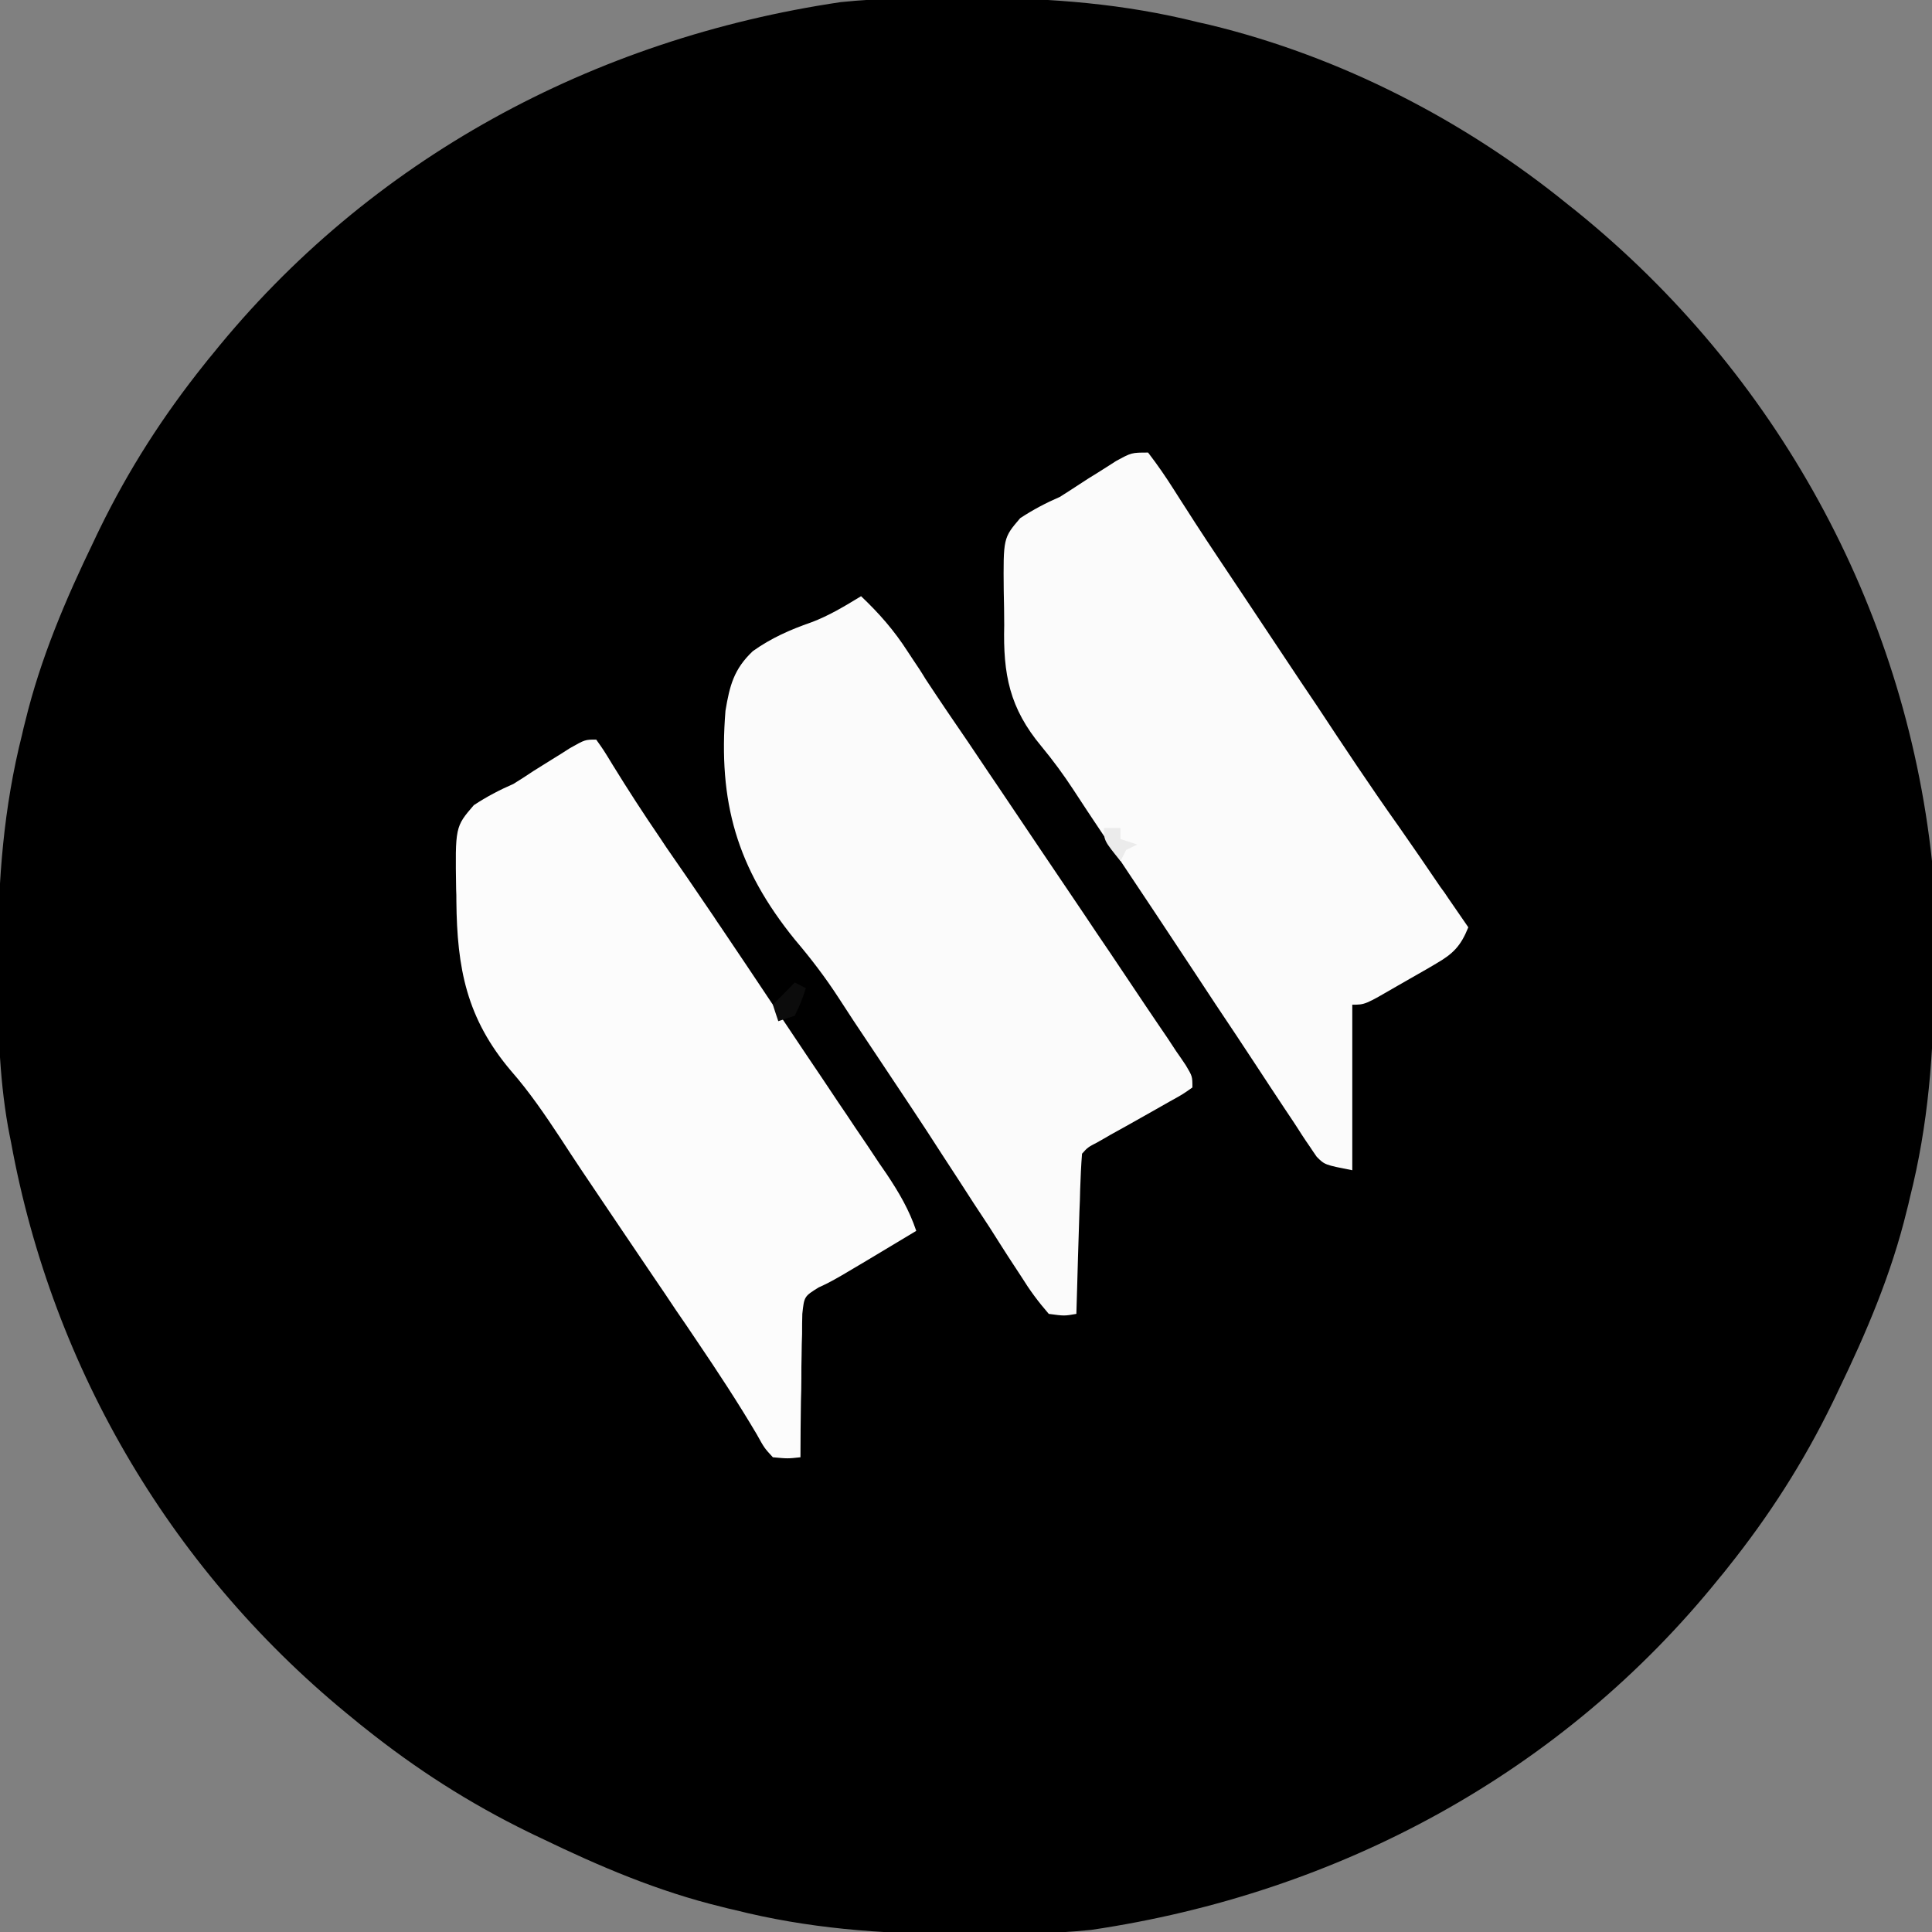
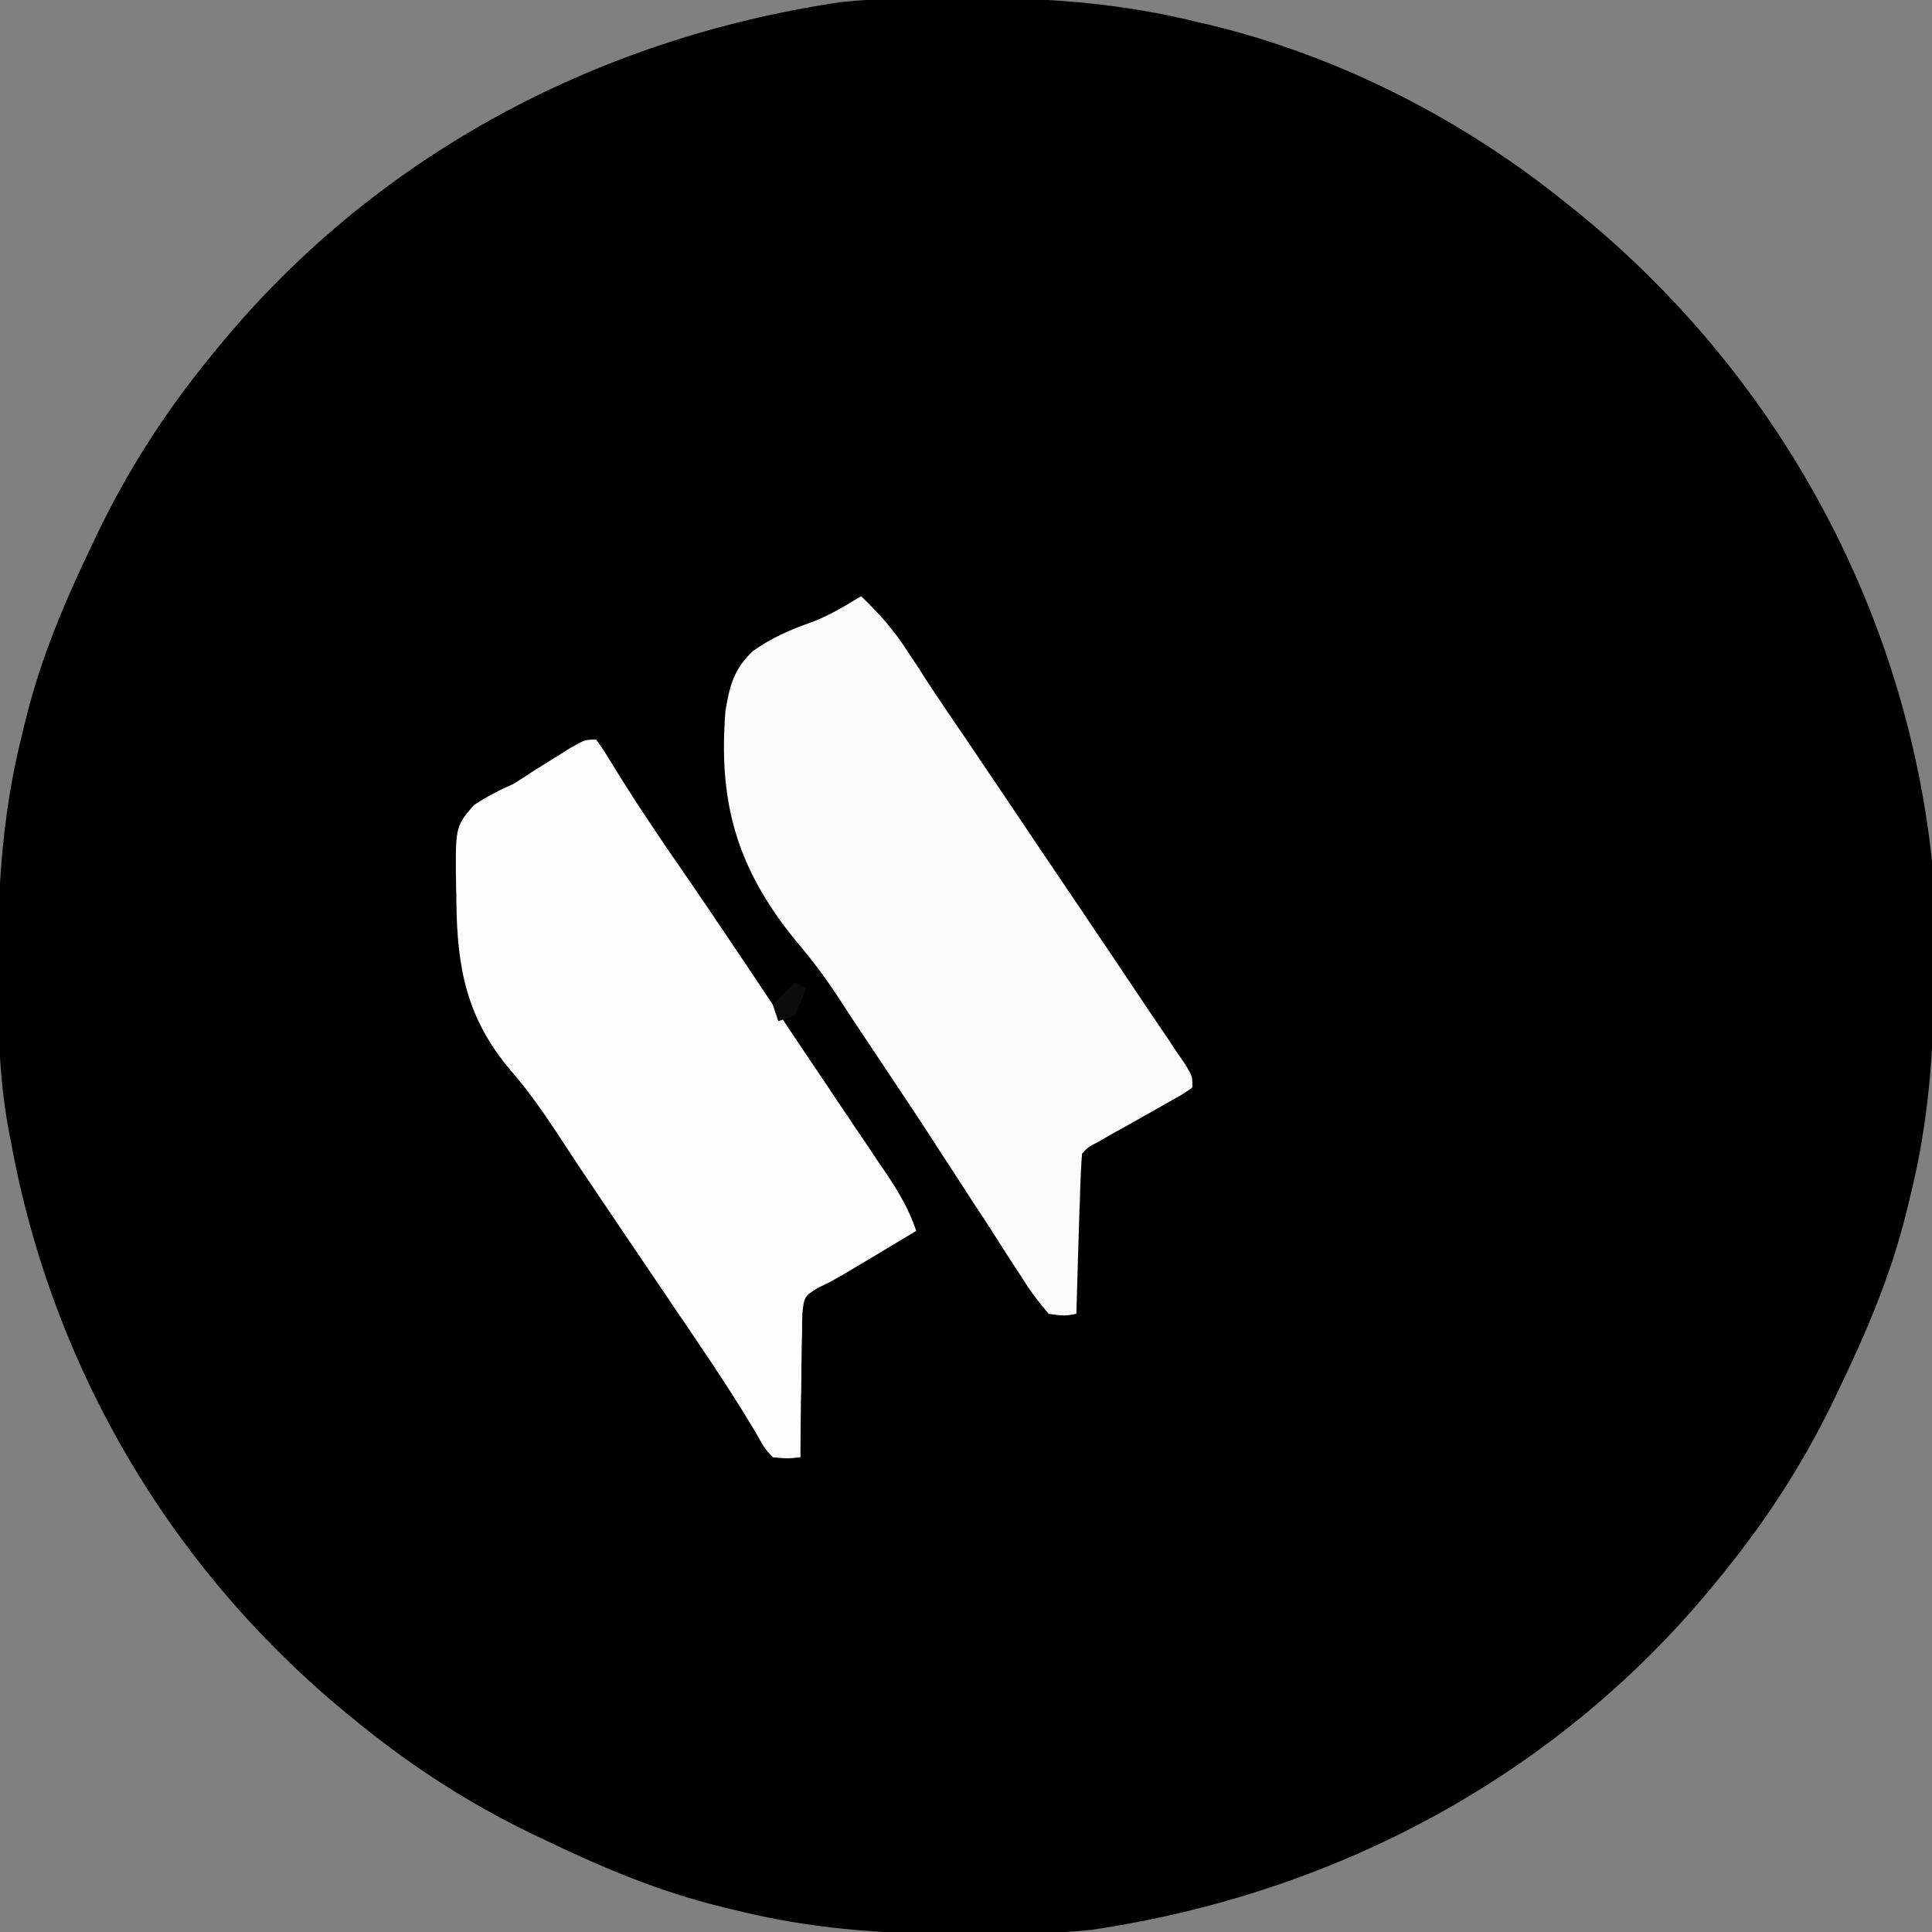
<svg xmlns="http://www.w3.org/2000/svg" width="32px" height="32px" viewBox="0 0 32 32" version="1.1">
  <rect x="0" y="0" width="32" height="32" fill="#808080" stroke="none" />
  <g id="surface1">
    <path style=" stroke:none;fill-rule:nonzero;fill:rgb(0%,0%,0%);fill-opacity:1;" d="M 15.941 -0.035 C 16.02 -0.035 16.094 -0.035 16.176 -0.035 C 17.426 -0.031 18.621 0.062 19.84 0.367 C 19.906 0.383 19.977 0.398 20.047 0.414 C 22.203 0.938 24.246 1.988 25.965 3.383 C 26.016 3.422 26.066 3.465 26.117 3.504 C 29.41 6.172 31.547 10.039 32 14.262 C 32.035 14.824 32.035 15.383 32.035 15.941 C 32.035 16.02 32.035 16.094 32.035 16.176 C 32.031 17.426 31.941 18.621 31.633 19.84 C 31.617 19.91 31.602 19.98 31.582 20.051 C 31.328 21.098 30.914 22.07 30.445 23.039 C 30.414 23.105 30.383 23.172 30.348 23.242 C 29.867 24.227 29.301 25.109 28.617 25.965 C 28.574 26.02 28.531 26.074 28.484 26.129 C 25.879 29.367 22.172 31.359 18.074 31.965 C 17.402 32.035 16.73 32.035 16.059 32.035 C 15.98 32.035 15.906 32.035 15.824 32.035 C 14.574 32.031 13.379 31.941 12.16 31.633 C 12.09 31.617 12.02 31.602 11.949 31.582 C 10.902 31.328 9.93 30.914 8.961 30.445 C 8.895 30.414 8.828 30.383 8.758 30.348 C 7.773 29.867 6.891 29.301 6.035 28.617 C 5.98 28.574 5.926 28.531 5.871 28.484 C 2.883 26.078 0.875 22.703 0.184 18.926 C 0.168 18.84 0.148 18.754 0.133 18.664 C -0.02 17.797 -0.035 16.938 -0.035 16.059 C -0.035 15.98 -0.035 15.906 -0.035 15.824 C -0.031 14.574 0.059 13.379 0.367 12.16 C 0.383 12.09 0.398 12.02 0.418 11.949 C 0.672 10.902 1.086 9.93 1.555 8.961 C 1.586 8.895 1.617 8.828 1.652 8.758 C 2.133 7.773 2.699 6.891 3.383 6.035 C 3.426 5.98 3.469 5.926 3.516 5.871 C 6.121 2.633 9.828 0.641 13.926 0.035 C 14.598 -0.035 15.27 -0.035 15.941 -0.035 Z M 15.941 -0.035 " />
    <path style=" stroke:none;fill-rule:nonzero;fill:rgb(98.431%,98.431%,98.431%);fill-opacity:1;" d="M 14.262 9.875 C 14.562 10.16 14.809 10.441 15.035 10.793 C 15.098 10.887 15.16 10.984 15.227 11.082 C 15.262 11.137 15.297 11.191 15.332 11.25 C 15.566 11.605 15.805 11.957 16.047 12.309 C 16.156 12.473 16.266 12.637 16.375 12.797 C 16.434 12.883 16.488 12.965 16.547 13.051 C 17.012 13.742 17.477 14.434 17.945 15.125 C 18.09 15.344 18.238 15.562 18.387 15.781 C 18.586 16.078 18.785 16.375 18.984 16.672 C 19.055 16.777 19.125 16.879 19.195 16.984 C 19.293 17.125 19.387 17.266 19.48 17.41 C 19.535 17.488 19.586 17.562 19.641 17.645 C 19.75 17.828 19.75 17.828 19.75 18.012 C 19.59 18.125 19.59 18.125 19.371 18.246 C 19.254 18.312 19.254 18.312 19.137 18.379 C 19.055 18.426 18.969 18.473 18.887 18.52 C 18.723 18.613 18.562 18.703 18.398 18.793 C 18.328 18.836 18.254 18.875 18.18 18.918 C 18.016 19.004 18.016 19.004 17.922 19.109 C 17.906 19.305 17.898 19.5 17.891 19.699 C 17.887 19.875 17.887 19.875 17.879 20.059 C 17.875 20.188 17.871 20.312 17.867 20.441 C 17.863 20.566 17.859 20.695 17.855 20.82 C 17.848 21.133 17.836 21.449 17.828 21.762 C 17.629 21.797 17.629 21.797 17.371 21.762 C 17.195 21.559 17.059 21.375 16.918 21.148 C 16.855 21.051 16.855 21.051 16.793 20.957 C 16.656 20.75 16.527 20.543 16.395 20.336 C 16.309 20.203 16.219 20.07 16.133 19.938 C 15.961 19.668 15.785 19.402 15.613 19.137 C 15.266 18.594 14.906 18.062 14.551 17.527 C 14.102 16.855 14.102 16.855 13.895 16.535 C 13.672 16.191 13.434 15.879 13.168 15.566 C 12.199 14.371 11.895 13.281 12.016 11.773 C 12.086 11.352 12.156 11.082 12.469 10.785 C 12.77 10.57 13.086 10.43 13.434 10.309 C 13.73 10.199 13.992 10.039 14.262 9.875 Z M 14.262 9.875 " />
-     <path style=" stroke:none;fill-rule:nonzero;fill:rgb(98.431%,98.431%,98.431%);fill-opacity:1;" d="M 19.016 7.496 C 19.172 7.699 19.309 7.898 19.445 8.113 C 19.52 8.23 19.594 8.348 19.668 8.461 C 19.711 8.527 19.75 8.59 19.793 8.656 C 20.043 9.043 20.301 9.422 20.555 9.805 C 20.711 10.039 20.867 10.273 21.023 10.508 C 21.195 10.77 21.371 11.027 21.543 11.289 C 21.629 11.418 21.719 11.551 21.809 11.684 C 22.254 12.359 22.703 13.035 23.172 13.695 C 23.402 14.023 23.629 14.355 23.855 14.688 C 23.902 14.75 23.949 14.816 23.992 14.883 C 24.102 15.043 24.211 15.203 24.32 15.359 C 24.195 15.668 24.07 15.797 23.785 15.961 C 23.719 16 23.648 16.043 23.578 16.082 C 23.504 16.125 23.434 16.164 23.359 16.207 C 23.289 16.246 23.215 16.289 23.141 16.332 C 22.609 16.641 22.609 16.641 22.398 16.641 C 22.398 17.547 22.398 18.449 22.398 19.383 C 21.941 19.293 21.941 19.293 21.809 19.16 C 21.77 19.105 21.734 19.051 21.695 18.992 C 21.652 18.93 21.609 18.867 21.566 18.801 C 21.52 18.73 21.477 18.66 21.43 18.59 C 21.379 18.516 21.332 18.441 21.281 18.367 C 21.121 18.129 20.965 17.887 20.805 17.645 C 20.695 17.48 20.586 17.312 20.477 17.148 C 20.25 16.809 20.023 16.469 19.801 16.129 C 19.367 15.469 18.926 14.809 18.488 14.152 C 18.363 13.965 18.242 13.777 18.117 13.594 C 18.059 13.508 18.059 13.508 18 13.418 C 17.926 13.305 17.852 13.191 17.777 13.078 C 17.613 12.828 17.441 12.594 17.25 12.363 C 16.719 11.727 16.613 11.168 16.633 10.355 C 16.633 10.164 16.629 9.973 16.625 9.785 C 16.617 8.91 16.617 8.91 16.898 8.582 C 17.113 8.441 17.32 8.332 17.555 8.23 C 17.664 8.16 17.777 8.09 17.887 8.016 C 18.031 7.922 18.031 7.922 18.184 7.828 C 18.281 7.766 18.383 7.703 18.484 7.637 C 18.742 7.496 18.742 7.496 19.016 7.496 Z M 19.016 7.496 " />
    <path style=" stroke:none;fill-rule:nonzero;fill:rgb(98.824%,98.824%,98.824%);fill-opacity:1;" d="M 9.875 12.25 C 10 12.426 10 12.426 10.152 12.676 C 10.402 13.082 10.66 13.48 10.93 13.875 C 10.984 13.957 10.984 13.957 11.039 14.039 C 11.152 14.203 11.266 14.367 11.379 14.531 C 11.527 14.75 11.676 14.969 11.824 15.184 C 11.859 15.238 11.895 15.293 11.934 15.348 C 12.219 15.77 12.504 16.195 12.785 16.617 C 12.977 16.902 13.164 17.184 13.355 17.469 C 13.531 17.73 13.711 17.996 13.887 18.262 C 13.98 18.398 14.07 18.531 14.16 18.668 C 14.297 18.867 14.43 19.066 14.562 19.266 C 14.602 19.324 14.645 19.387 14.688 19.449 C 14.891 19.754 15.059 20.039 15.176 20.387 C 13.805 21.211 13.805 21.211 13.559 21.324 C 13.32 21.473 13.32 21.473 13.289 21.762 C 13.285 21.926 13.285 21.926 13.285 22.094 C 13.281 22.211 13.277 22.328 13.277 22.453 C 13.273 22.578 13.273 22.703 13.273 22.828 C 13.273 22.953 13.27 23.082 13.266 23.207 C 13.262 23.52 13.258 23.828 13.258 24.137 C 13.047 24.16 13.047 24.16 12.801 24.137 C 12.66 23.984 12.66 23.984 12.535 23.758 C 12.223 23.23 11.887 22.719 11.543 22.211 C 11.43 22.039 11.312 21.871 11.195 21.699 C 11.078 21.523 10.961 21.348 10.84 21.172 C 10.664 20.91 10.484 20.648 10.309 20.387 C 10.195 20.219 10.082 20.051 9.969 19.883 C 9.738 19.543 9.508 19.199 9.285 18.855 C 9.027 18.465 8.773 18.09 8.465 17.738 C 7.727 16.867 7.57 16.039 7.559 14.926 C 7.559 14.859 7.559 14.797 7.555 14.73 C 7.539 13.695 7.539 13.695 7.848 13.336 C 8.062 13.195 8.27 13.086 8.504 12.984 C 8.617 12.914 8.727 12.844 8.836 12.77 C 8.938 12.707 9.035 12.645 9.137 12.582 C 9.238 12.52 9.34 12.457 9.441 12.391 C 9.691 12.25 9.691 12.25 9.875 12.25 Z M 9.875 12.25 " />
    <path style=" stroke:none;fill-rule:nonzero;fill:rgb(4.706%,4.706%,4.706%);fill-opacity:1;" d="M 13.164 16.273 C 13.227 16.305 13.285 16.336 13.348 16.367 C 13.273 16.59 13.273 16.59 13.164 16.824 C 13.074 16.852 12.984 16.883 12.891 16.914 C 12.859 16.824 12.832 16.734 12.801 16.641 C 12.922 16.52 13.043 16.398 13.164 16.273 Z M 13.164 16.273 " />
-     <path style=" stroke:none;fill-rule:nonzero;fill:rgb(92.157%,92.157%,92.157%);fill-opacity:1;" d="M 18.285 13.715 C 18.375 13.715 18.465 13.715 18.559 13.715 C 18.559 13.773 18.559 13.836 18.559 13.898 C 18.652 13.926 18.742 13.957 18.836 13.988 C 18.742 14.035 18.742 14.035 18.652 14.078 C 18.621 14.141 18.59 14.199 18.559 14.262 C 18.285 13.922 18.285 13.922 18.285 13.715 Z M 18.285 13.715 " />
  </g>
</svg>